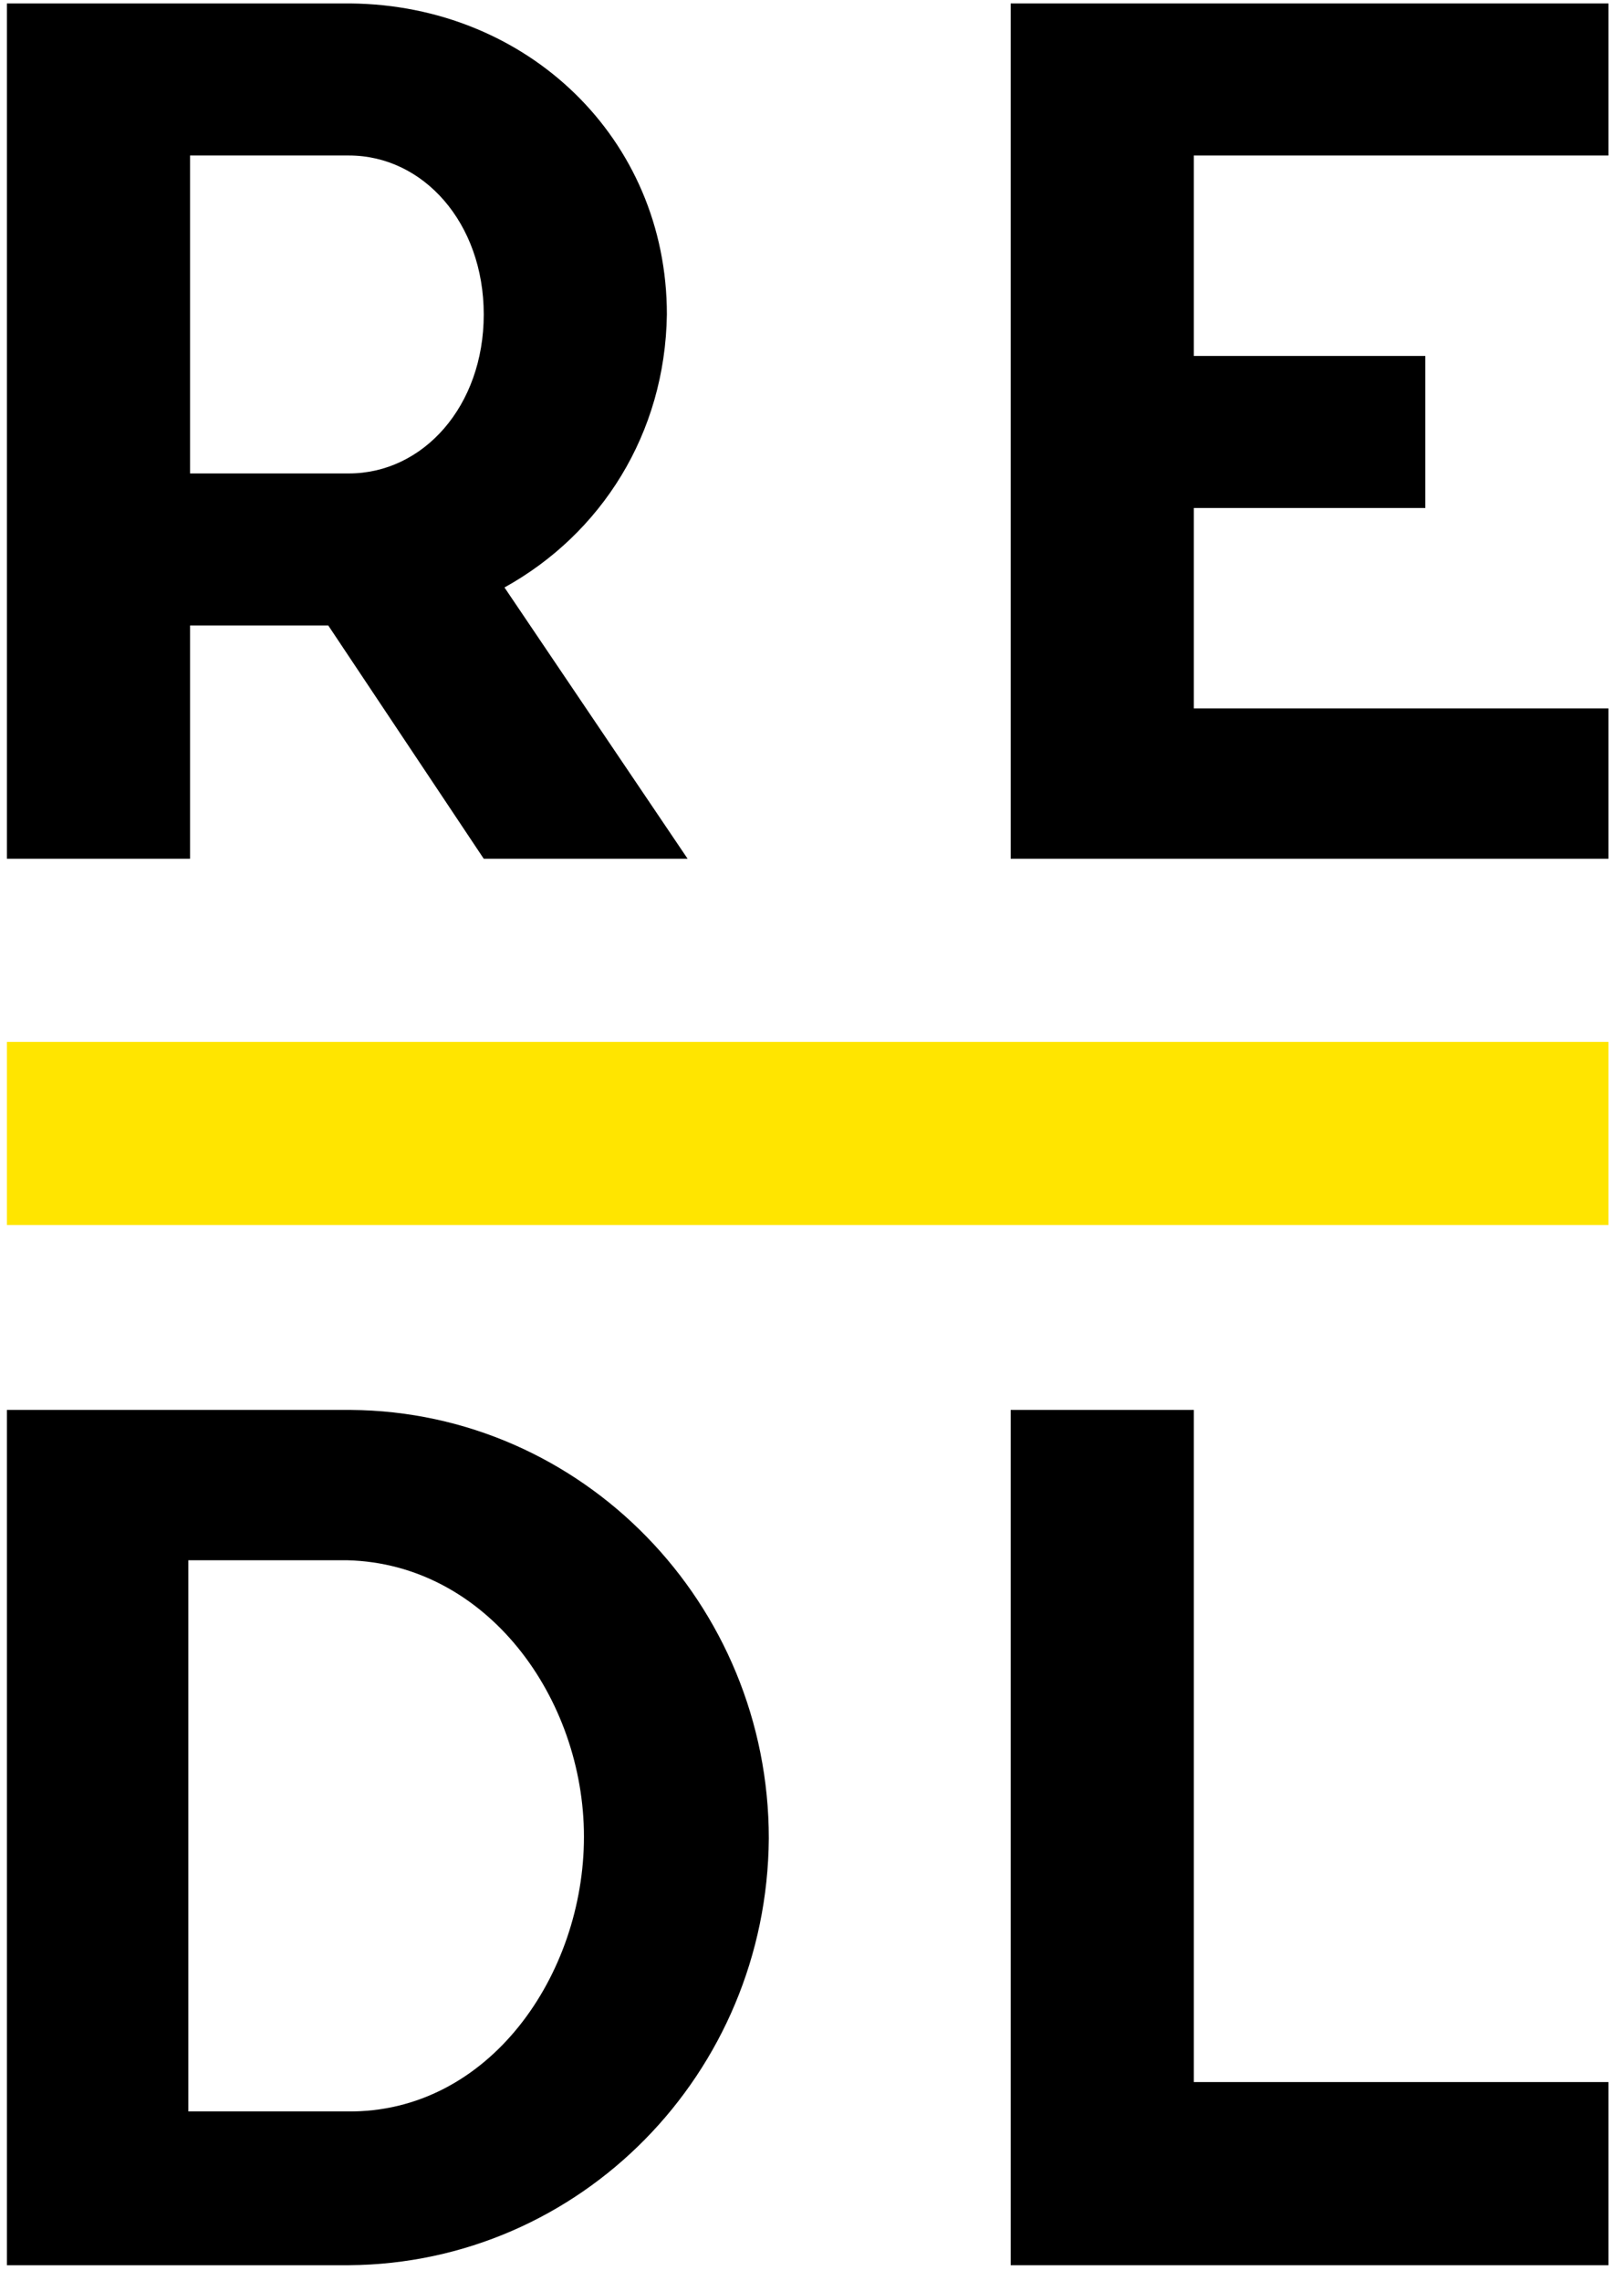
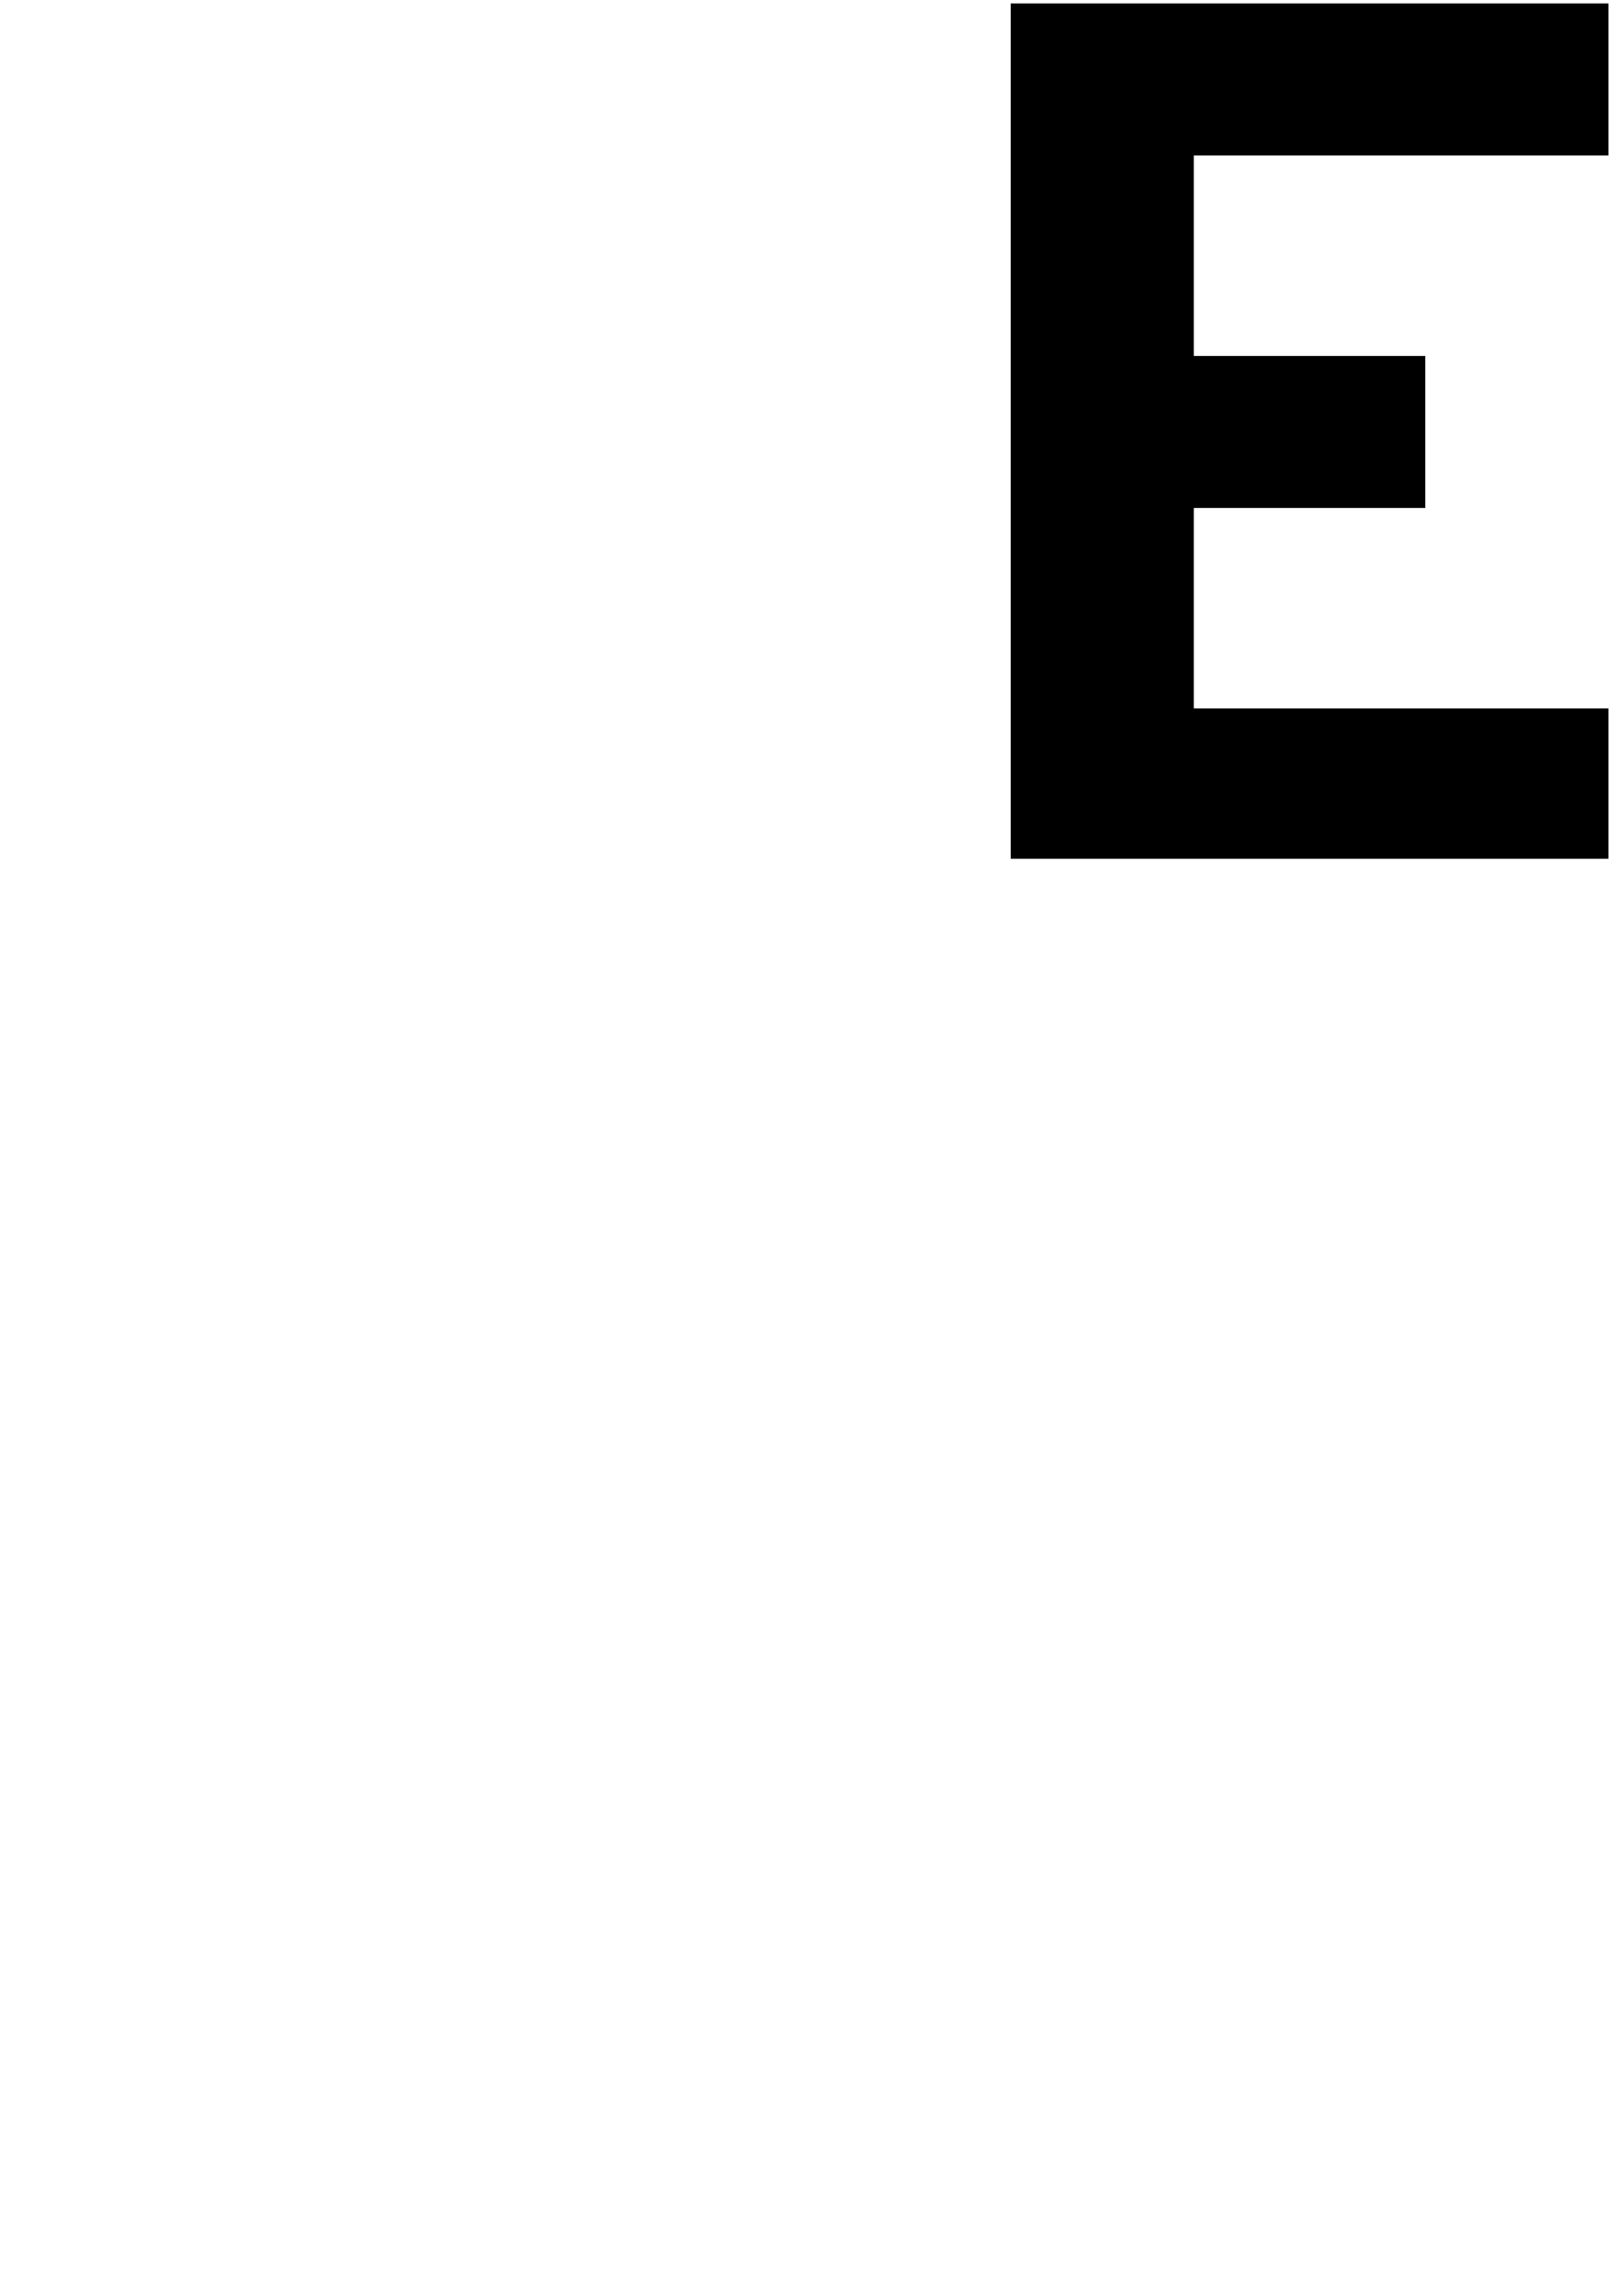
<svg xmlns="http://www.w3.org/2000/svg" width="94" height="132" viewBox="0 0 94 132" fill="none">
-   <path d="M29.2 34L39.8 49.7H28L19 36.2H11V49.7H0.4V0.2H20.3C30.5 0.3 38.6 8 38.6 18.2C38.5 25.1 34.8 30.9 29.2 34ZM11 27.4H20.2C24.5 27.4 28 23.5 28 18.2C28 12.9 24.5 9 20.2 9H11V27.4Z" fill="currentColor" />
  <path d="M93.1 40.9V49.7H58.5V0.2H93.1V9H69.1V20.6H82.5V29.4H69.1V41H93.1V40.9Z" fill="currentColor" />
-   <path d="M20.2 131.1H0.4V81.6H20.3C33.7 81.7 44.5 92.8 44.5 106.4C44.4 120 33.6 131 20.2 131.1ZM33.8 106.3C33.8 98.3 28.2 90.5 20.1 90.3H10.9V122.2H20.1C28.3 122.3 33.8 114.3 33.8 106.3Z" fill="currentColor" />
-   <path d="M58.5 131.1H93.1V120.5H69.1V81.6H58.5V131.1Z" fill="currentColor" />
-   <path d="M93.1 60.3H0.4V70.9H93.1V60.3Z" fill="#FFE500" />
</svg>